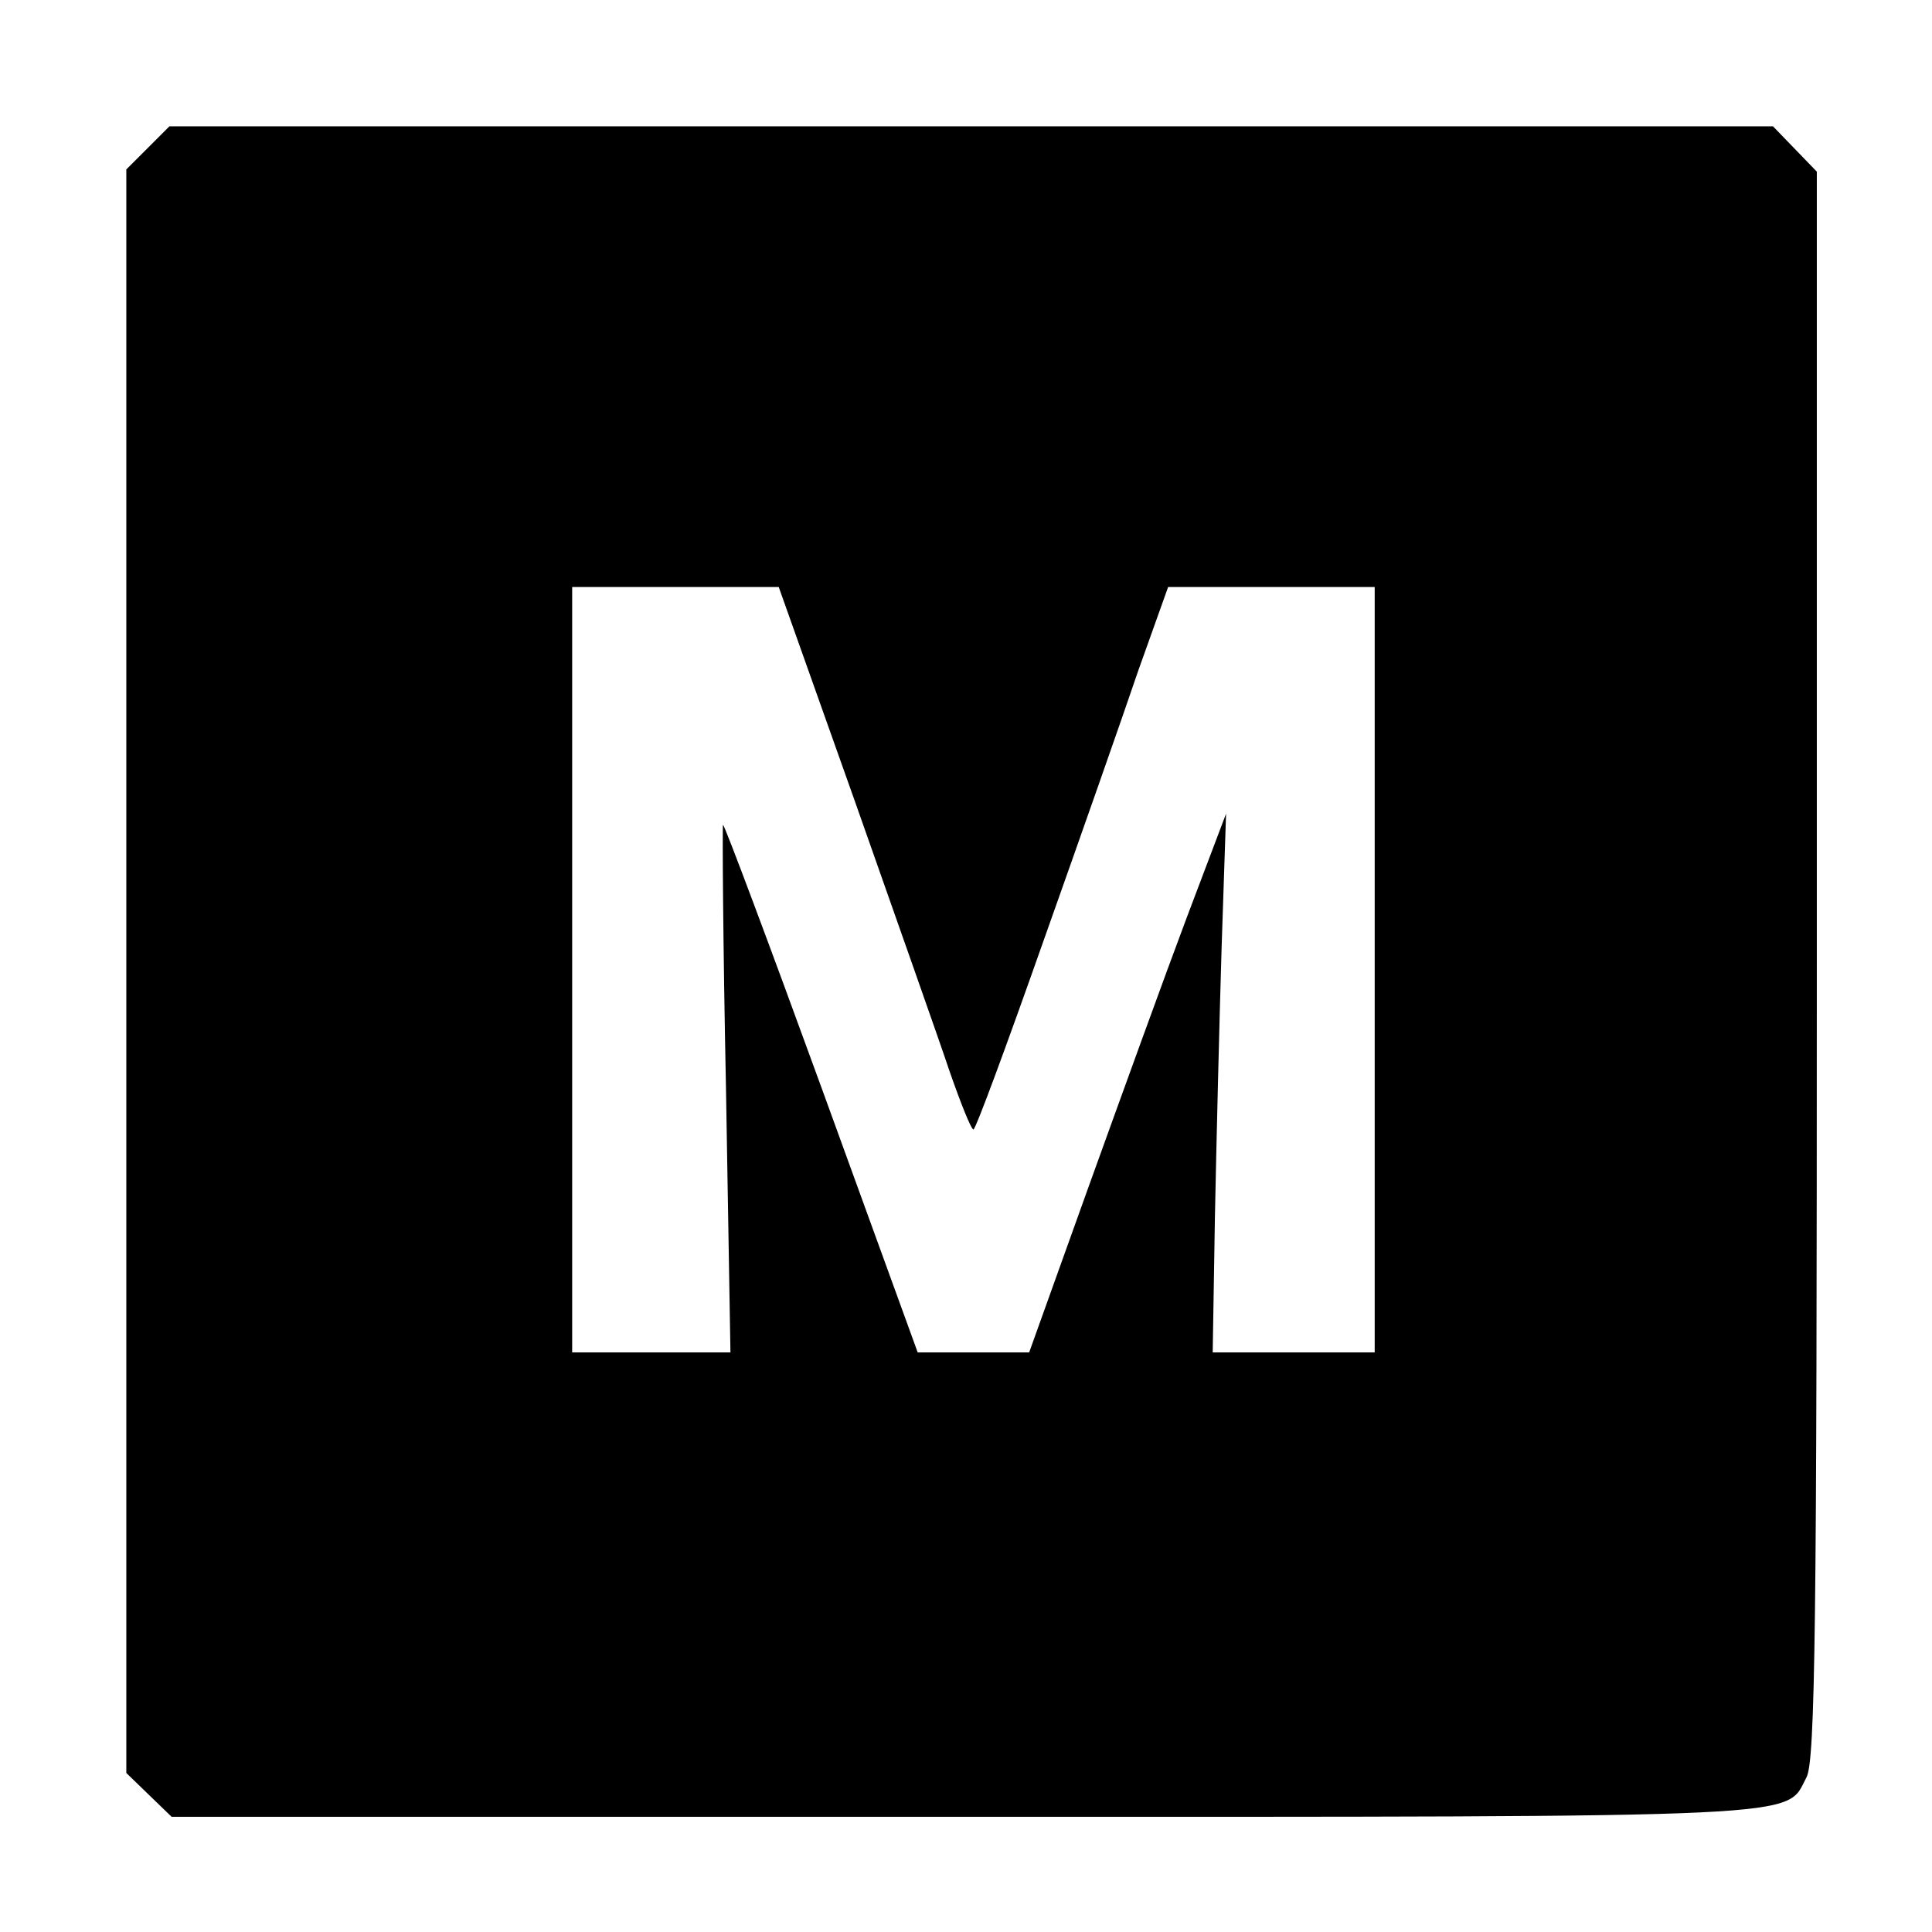
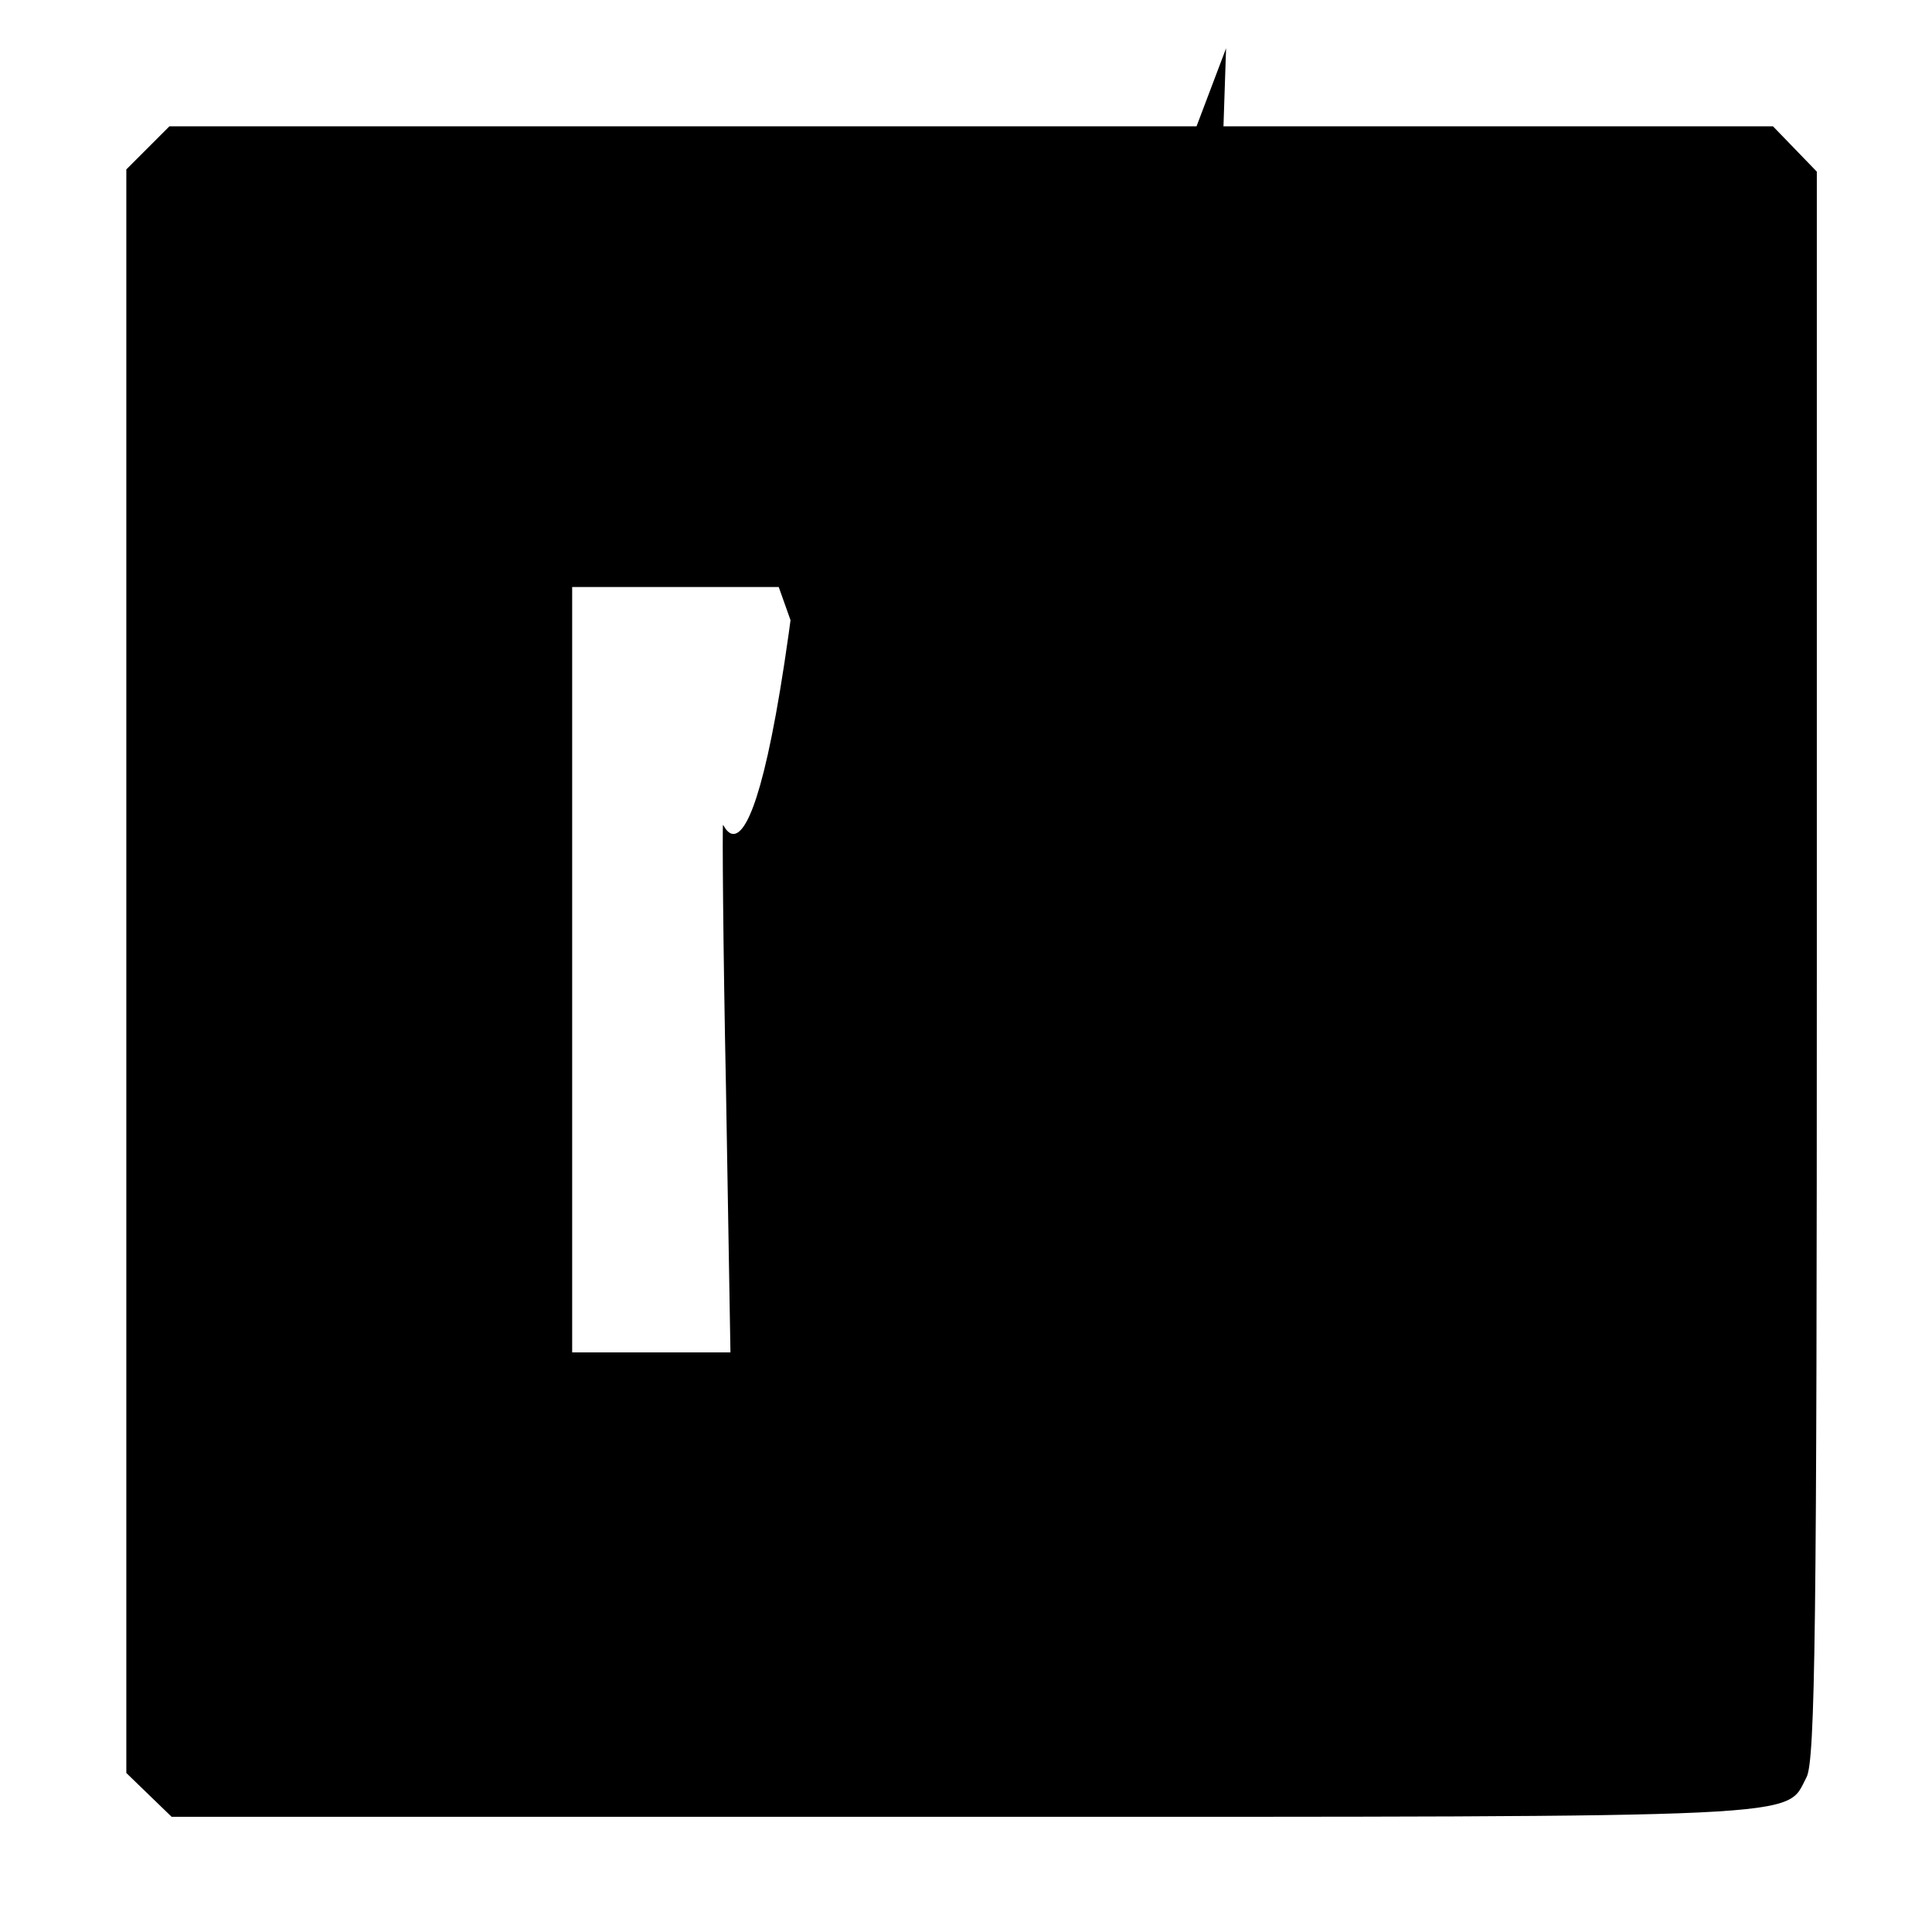
<svg xmlns="http://www.w3.org/2000/svg" version="1" width="346.667" height="346.667" viewBox="0 0 260 260">
-   <path d="M19.9 19.9L17 22.8v215.8l3.1 3 3 2.9h106.8c115.3 0 110.3.2 113.2-5.3 1.2-2.1 1.4-21.2 1.4-109.3V23.1l-2.9-3-3-3.1H22.8l-2.9 2.9zm95.1 87.8c5.6 15.9 11.4 32.3 12.8 36.5 1.5 4.3 2.9 7.8 3.2 7.8.3 0 4.5-11.4 9.4-25.3 4.9-13.8 10.7-30.3 12.8-36.5l4-11.2H185v103h-21.8l.3-18.3c.2-10 .6-26.3.9-36.2l.6-18-5.3 14c-2.9 7.7-8.8 24-13.2 36.2l-8 22.3h-15l-12.9-35.5C103.5 127 97.5 111 97.3 111c-.1 0 0 16 .4 35.5l.6 35.5H77V79h27.8l10.2 28.7z" />
+   <path d="M19.9 19.9L17 22.8v215.8l3.1 3 3 2.9h106.8c115.3 0 110.3.2 113.2-5.3 1.2-2.1 1.4-21.2 1.4-109.3V23.1l-2.9-3-3-3.1H22.8l-2.9 2.9zm95.1 87.8c5.6 15.9 11.4 32.3 12.8 36.5 1.5 4.3 2.9 7.8 3.2 7.8.3 0 4.5-11.4 9.4-25.3 4.9-13.8 10.7-30.3 12.8-36.5l4-11.2H185h-21.8l.3-18.3c.2-10 .6-26.3.9-36.2l.6-18-5.3 14c-2.9 7.7-8.8 24-13.2 36.2l-8 22.3h-15l-12.9-35.5C103.5 127 97.5 111 97.3 111c-.1 0 0 16 .4 35.5l.6 35.5H77V79h27.8l10.2 28.7z" />
</svg>